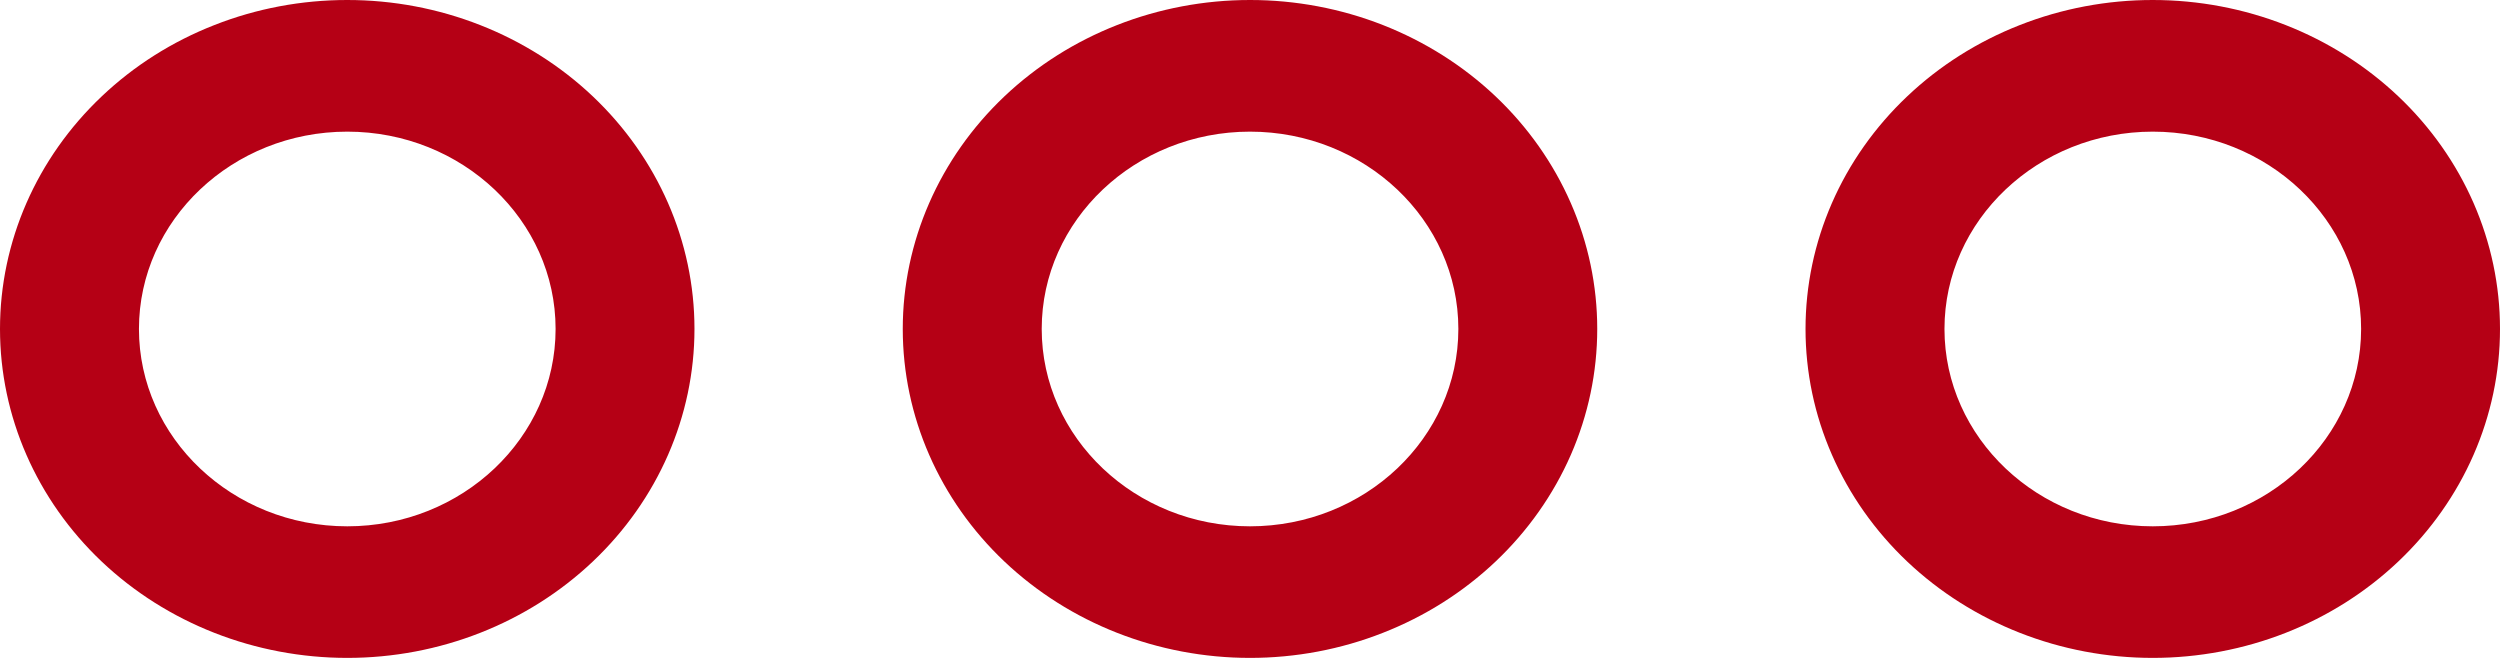
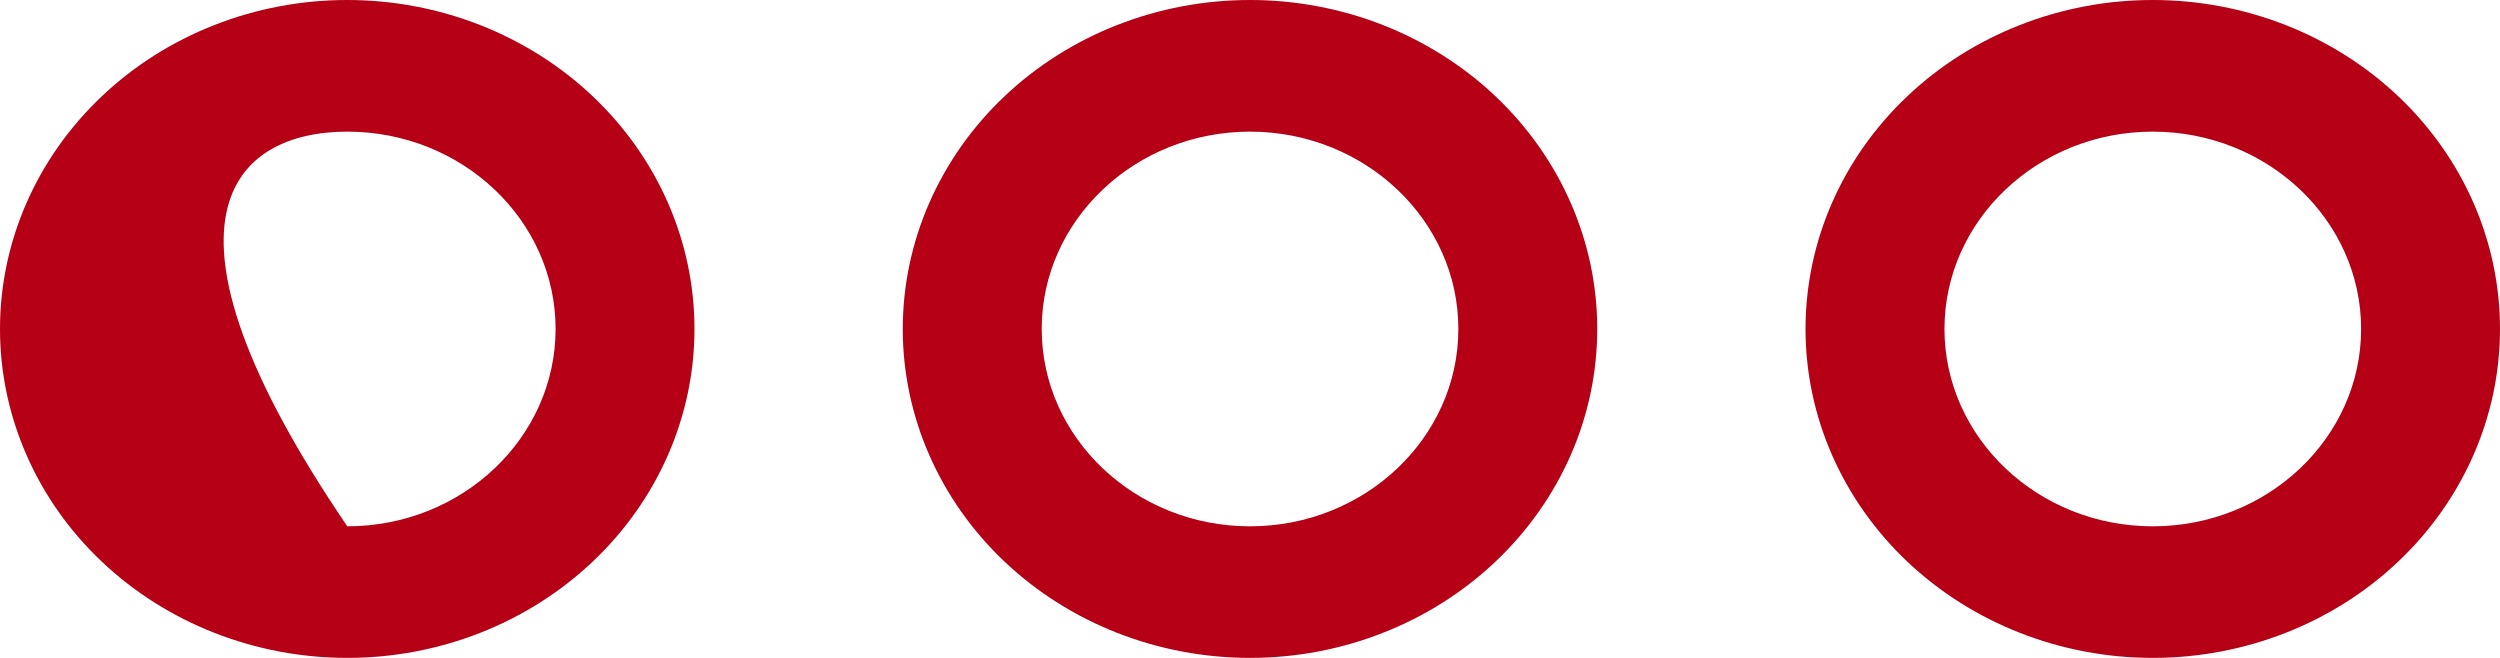
<svg xmlns="http://www.w3.org/2000/svg" width="38" height="10" viewBox="0 0 38 10" fill="none">
-   <path d="M19 10C19.694 10 20.38 9.871 21.02 9.619C21.661 9.368 22.242 9 22.733 8.535C23.223 8.071 23.611 7.52 23.877 6.913C24.142 6.306 24.278 5.656 24.278 5C24.278 4.343 24.142 3.693 23.876 3.086C23.611 2.48 23.222 1.928 22.732 1.464C22.242 1 21.66 0.632 21.019 0.38C20.379 0.129 19.693 -6.56293e-05 19 2.50313e-08C17.6 0 16.257 0.527 15.267 1.465C14.278 2.403 13.722 3.674 13.722 5C13.722 6.327 14.278 7.598 15.268 8.536C16.258 9.473 17.601 10 19 10ZM19 2.001C20.746 2.001 22.167 3.347 22.167 5C22.167 6.654 20.746 8 19 8C17.255 8 15.834 6.654 15.834 5C15.834 3.347 17.255 2.001 19 2.001ZM32.722 10C34.122 10 35.465 9.473 36.454 8.535C37.444 7.597 38 6.326 38 5C38 3.673 37.444 2.402 36.454 1.464C35.464 0.527 34.121 -0 32.721 2.50313e-08C32.028 6.56794e-05 31.342 0.129 30.701 0.381C30.061 0.632 29.479 1 28.989 1.465C28.499 1.929 28.11 2.48 27.845 3.087C27.58 3.694 27.444 4.344 27.444 5C27.444 5.657 27.58 6.307 27.846 6.914C28.111 7.52 28.5 8.072 28.99 8.536C29.98 9.473 31.323 10 32.722 10ZM32.722 2.001C34.468 2.001 35.889 3.347 35.889 5C35.889 6.654 34.468 8 32.722 8C30.977 8 29.556 6.654 29.556 5C29.556 3.347 30.977 2.001 32.722 2.001ZM5.279 10C6.679 10 8.021 9.473 9.011 8.535C10.001 7.597 10.556 6.326 10.556 5C10.556 3.673 10 2.402 9.01 1.464C8.02 0.527 6.677 -0 5.278 2.50313e-08C4.584 6.56794e-05 3.898 0.129 3.258 0.381C2.617 0.632 2.036 1 1.546 1.465C0.556 2.403 -0 3.674 2.64238e-08 5C0 6.327 0.556 7.598 1.546 8.536C2.536 9.473 3.879 10 5.279 10ZM5.279 2.001C7.025 2.001 8.445 3.347 8.445 5C8.445 6.654 7.025 8 5.279 8C3.533 8 2.112 6.654 2.112 5C2.112 3.347 3.533 2.001 5.279 2.001Z" fill="#B50015" />
+   <path d="M19 10C19.694 10 20.38 9.871 21.02 9.619C21.661 9.368 22.242 9 22.733 8.535C23.223 8.071 23.611 7.52 23.877 6.913C24.142 6.306 24.278 5.656 24.278 5C24.278 4.343 24.142 3.693 23.876 3.086C23.611 2.48 23.222 1.928 22.732 1.464C22.242 1 21.66 0.632 21.019 0.38C20.379 0.129 19.693 -6.56293e-05 19 2.50313e-08C17.6 0 16.257 0.527 15.267 1.465C14.278 2.403 13.722 3.674 13.722 5C13.722 6.327 14.278 7.598 15.268 8.536C16.258 9.473 17.601 10 19 10ZM19 2.001C20.746 2.001 22.167 3.347 22.167 5C22.167 6.654 20.746 8 19 8C17.255 8 15.834 6.654 15.834 5C15.834 3.347 17.255 2.001 19 2.001ZM32.722 10C34.122 10 35.465 9.473 36.454 8.535C37.444 7.597 38 6.326 38 5C38 3.673 37.444 2.402 36.454 1.464C35.464 0.527 34.121 -0 32.721 2.50313e-08C32.028 6.56794e-05 31.342 0.129 30.701 0.381C30.061 0.632 29.479 1 28.989 1.465C28.499 1.929 28.11 2.48 27.845 3.087C27.58 3.694 27.444 4.344 27.444 5C27.444 5.657 27.58 6.307 27.846 6.914C28.111 7.52 28.5 8.072 28.99 8.536C29.98 9.473 31.323 10 32.722 10ZM32.722 2.001C34.468 2.001 35.889 3.347 35.889 5C35.889 6.654 34.468 8 32.722 8C30.977 8 29.556 6.654 29.556 5C29.556 3.347 30.977 2.001 32.722 2.001ZM5.279 10C6.679 10 8.021 9.473 9.011 8.535C10.001 7.597 10.556 6.326 10.556 5C10.556 3.673 10 2.402 9.01 1.464C8.02 0.527 6.677 -0 5.278 2.50313e-08C4.584 6.56794e-05 3.898 0.129 3.258 0.381C2.617 0.632 2.036 1 1.546 1.465C0.556 2.403 -0 3.674 2.64238e-08 5C0 6.327 0.556 7.598 1.546 8.536C2.536 9.473 3.879 10 5.279 10ZM5.279 2.001C7.025 2.001 8.445 3.347 8.445 5C8.445 6.654 7.025 8 5.279 8C2.112 3.347 3.533 2.001 5.279 2.001Z" fill="#B50015" />
</svg>